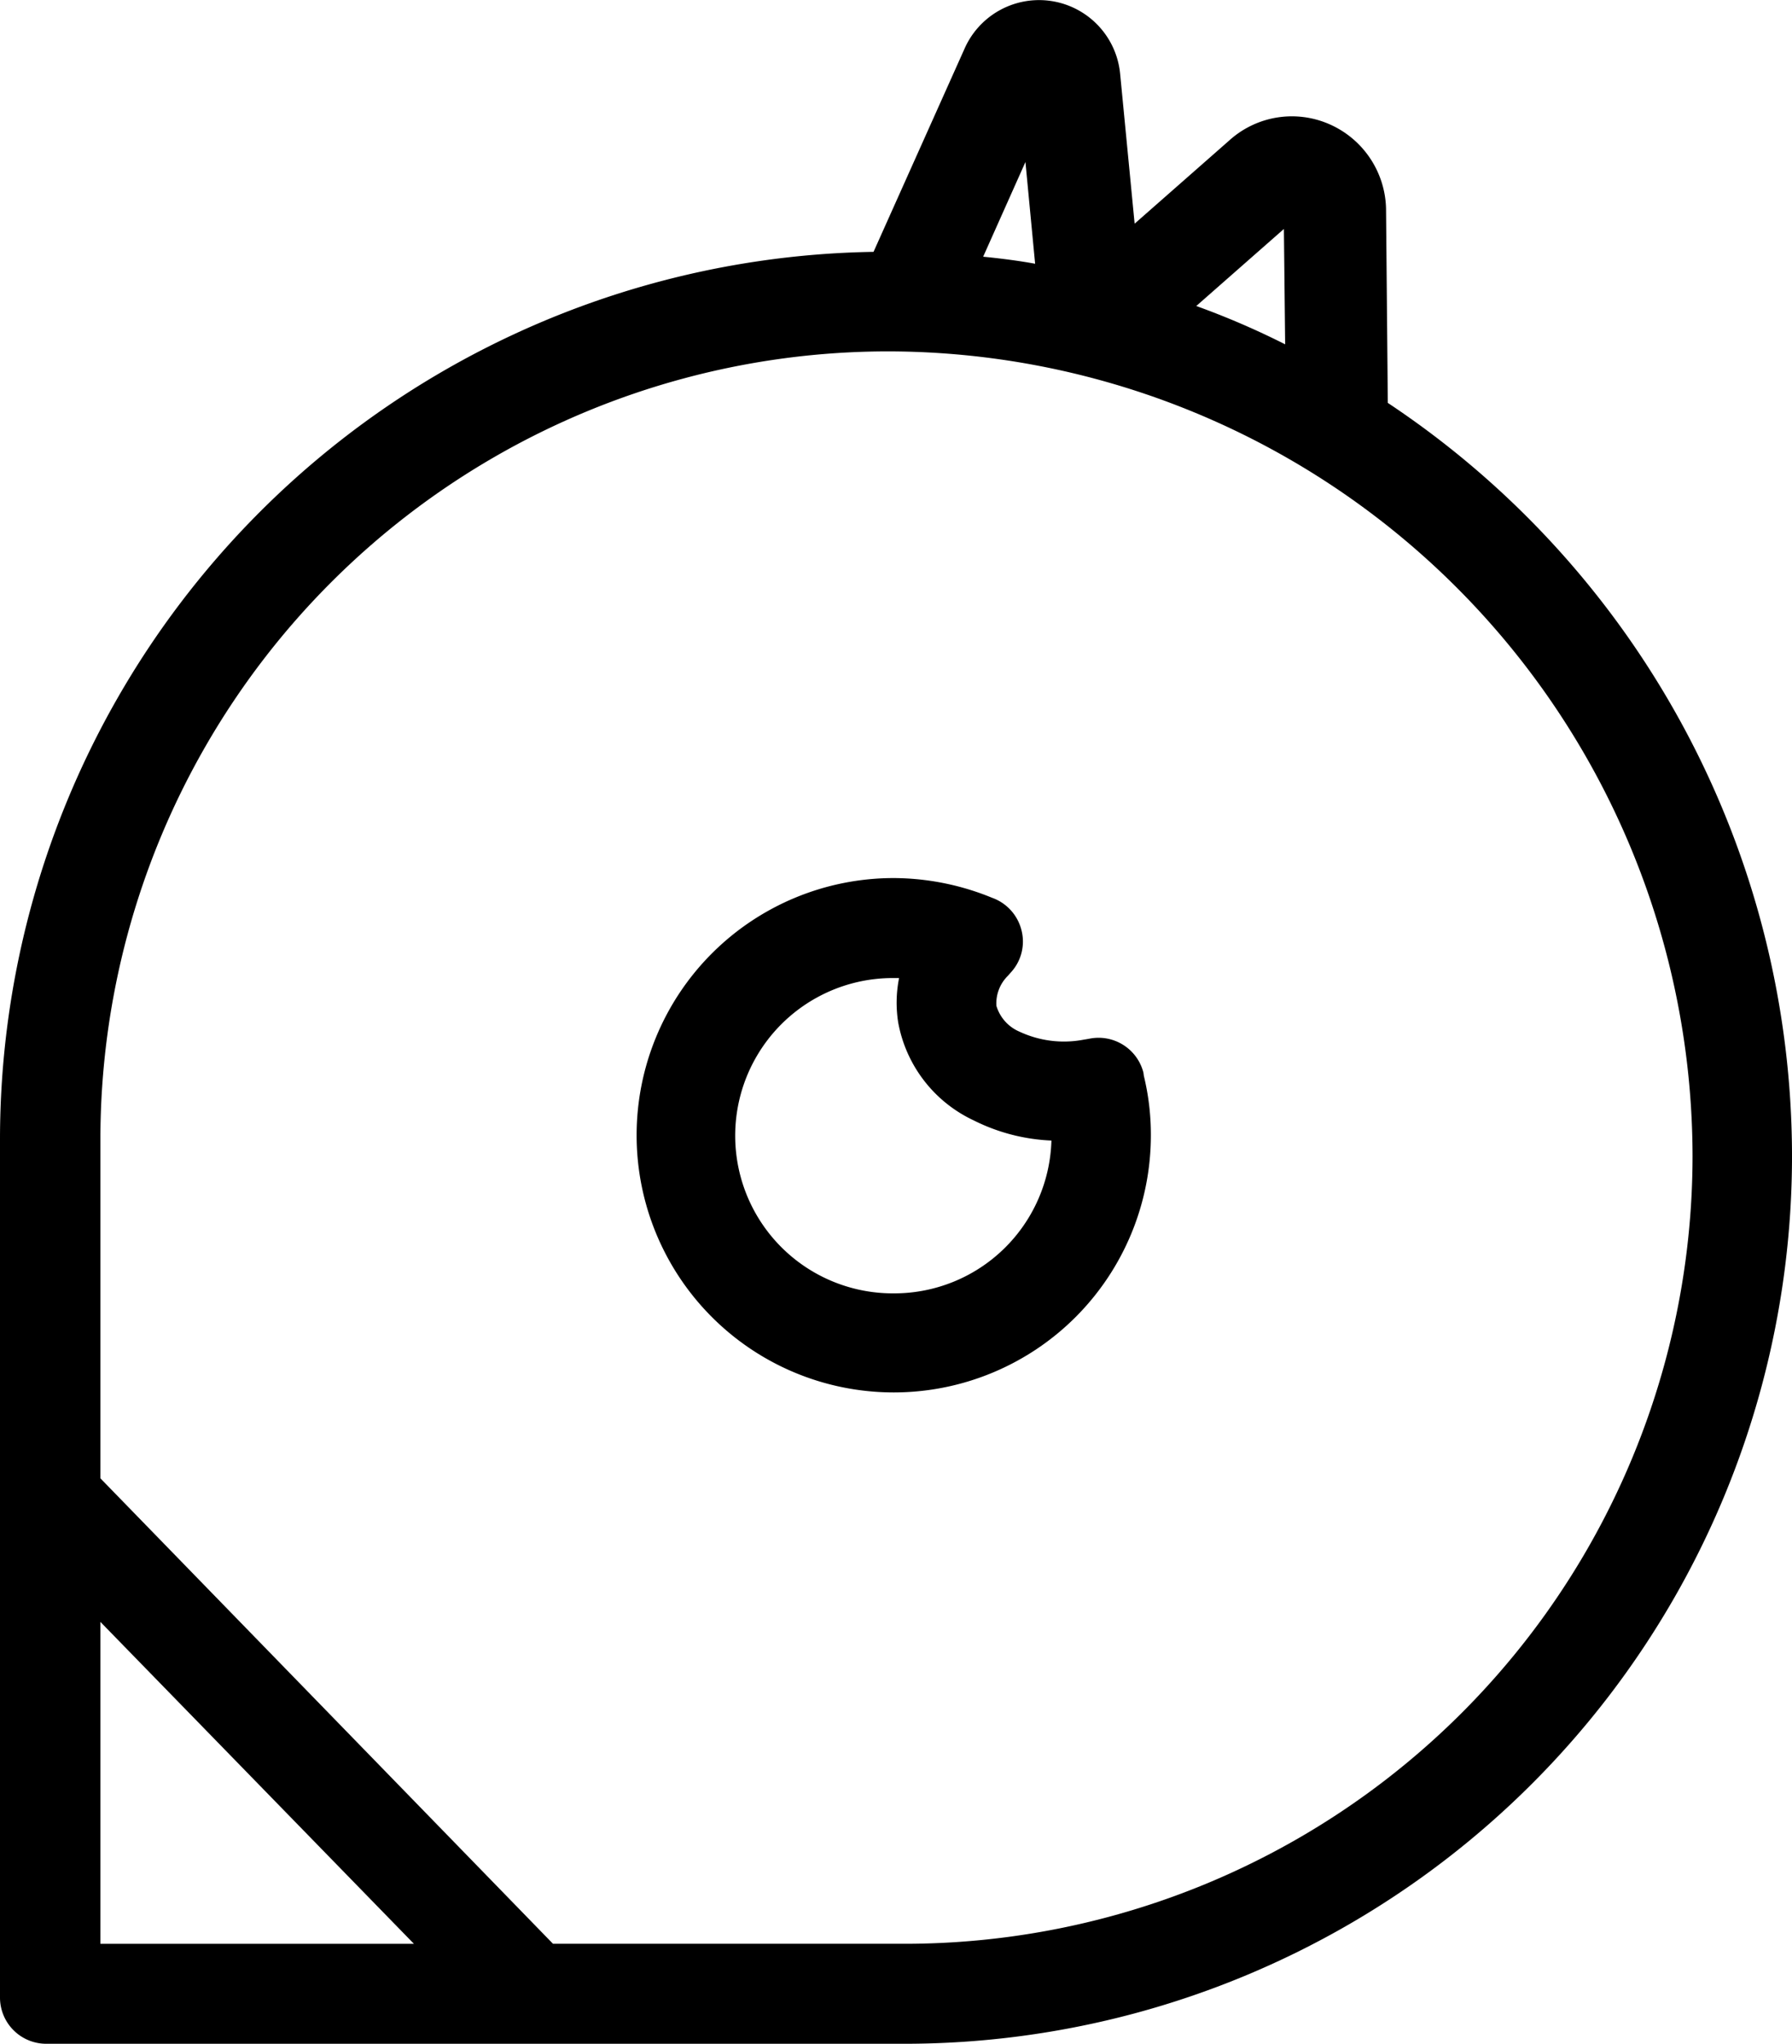
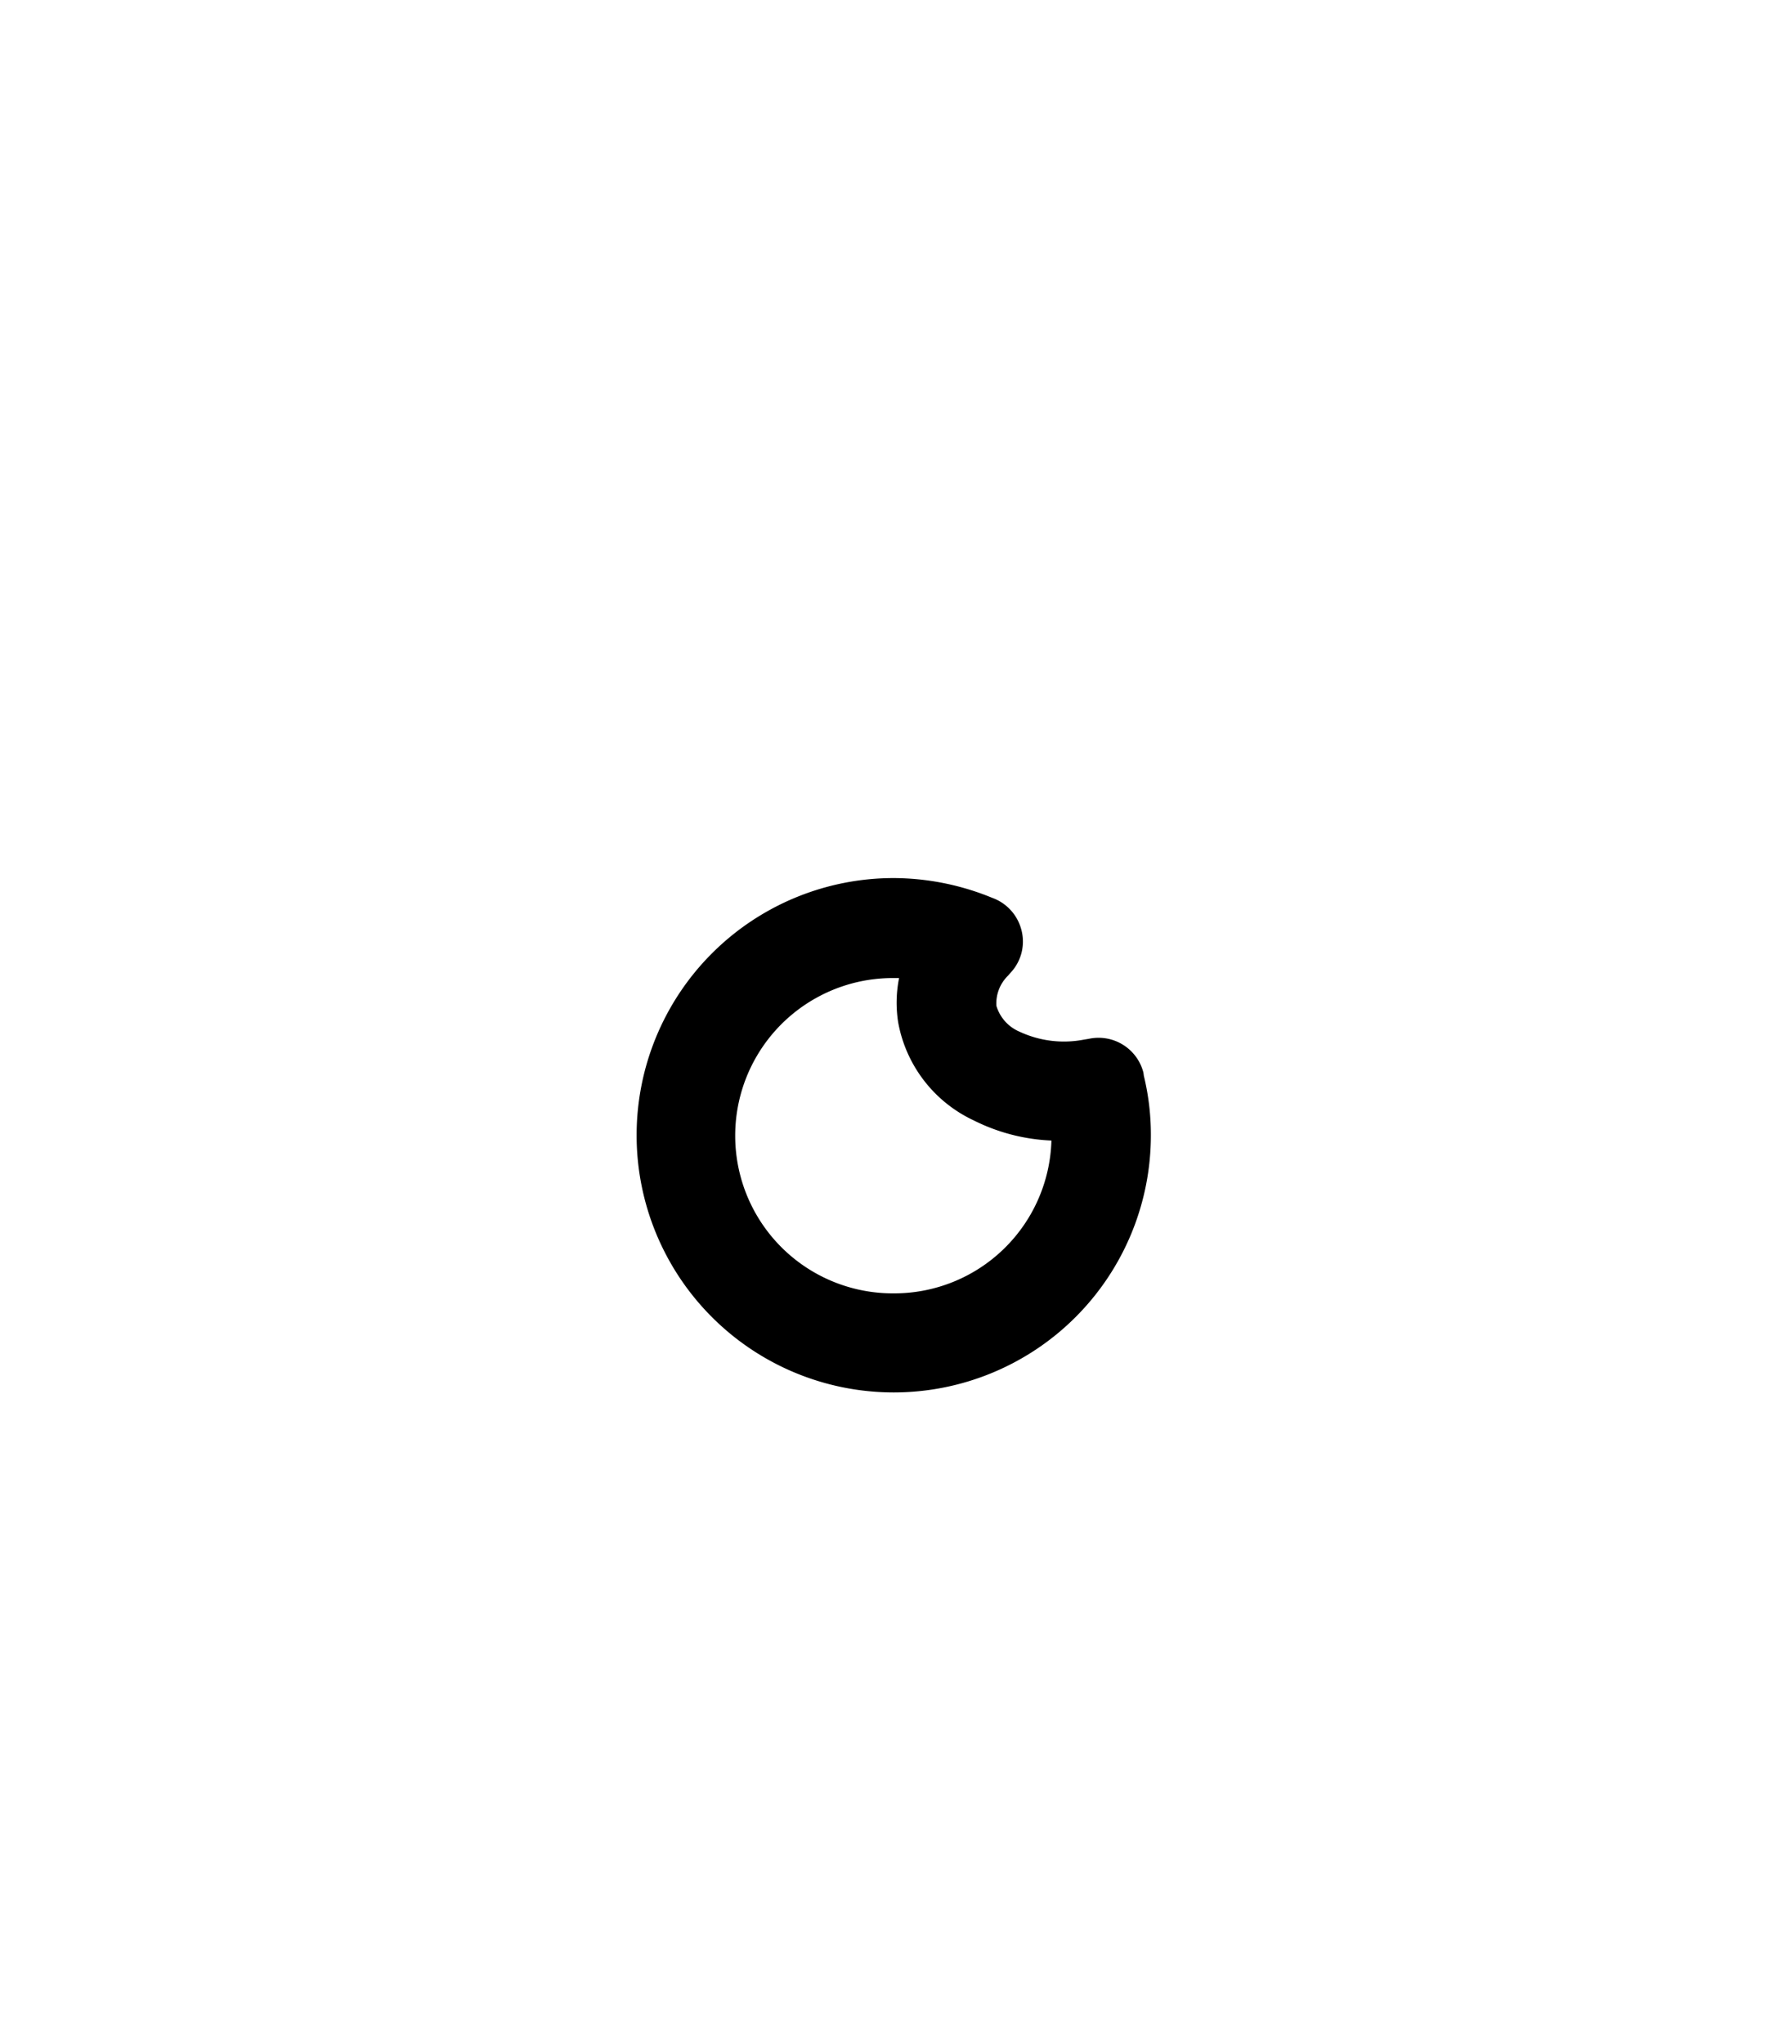
<svg xmlns="http://www.w3.org/2000/svg" width="142.32" height="162.284" viewBox="0 0 142.32 162.284">
  <g id="Logo_Homerr_black1" transform="translate(-72.1 -10.509)">
-     <path id="Tracé_8349" data-name="Tracé 8349" d="M182.319,42.5l-.14-15.386V27.08a7.51,7.51,0,0,0-4.511-6.714,7.412,7.412,0,0,0-7.938,1.294l-7.518,6.609-1.154-11.924a6.468,6.468,0,0,0-12.344-1.993l-7.238,16.155A70.5,70.5,0,0,0,72.1,100.933v68.188a3.671,3.671,0,0,0,3.672,3.672h68.188a70.5,70.5,0,0,0,70.461-70.461A71.862,71.862,0,0,0,182.319,42.5ZM143.994,164.854H116.02L80.073,127.893v-26.96A62.589,62.589,0,0,1,142.6,38.41a63.992,63.992,0,0,1,63.922,63.922A62.589,62.589,0,0,1,143.994,164.854ZM80.073,139.293l24.9,25.562h-24.9ZM167.108,34.808l6.959-6.119.1,9.162A63.2,63.2,0,0,0,167.108,34.808Zm-16.925-3.916,3.357-7.518.769,8.078C152.981,31.207,151.582,31.032,150.184,30.892Z" />
    <path id="Tracé_8350" data-name="Tracé 8350" d="M256.948,225.356a3.677,3.677,0,0,0-4.336-2.693l-.42.07a8.336,8.336,0,0,1-5.07-.629,3.236,3.236,0,0,1-1.853-2.063,3.082,3.082,0,0,1,.909-2.378l.28-.315a3.615,3.615,0,0,0,.8-3.322,3.681,3.681,0,0,0-2.308-2.553l-.35-.14a20.751,20.751,0,0,0-7.483-1.434,20.421,20.421,0,1,0,20.421,20.421,19.791,19.791,0,0,0-.559-4.721Zm-19.792,17.519a12.519,12.519,0,1,1,0-25.037h.385a9.977,9.977,0,0,0-.07,3.532,10.7,10.7,0,0,0,5.98,7.763,15.162,15.162,0,0,0,6.189,1.609A12.489,12.489,0,0,1,237.156,242.875Z" transform="translate(-94.036 -129.668)" />
  </g>
</svg>